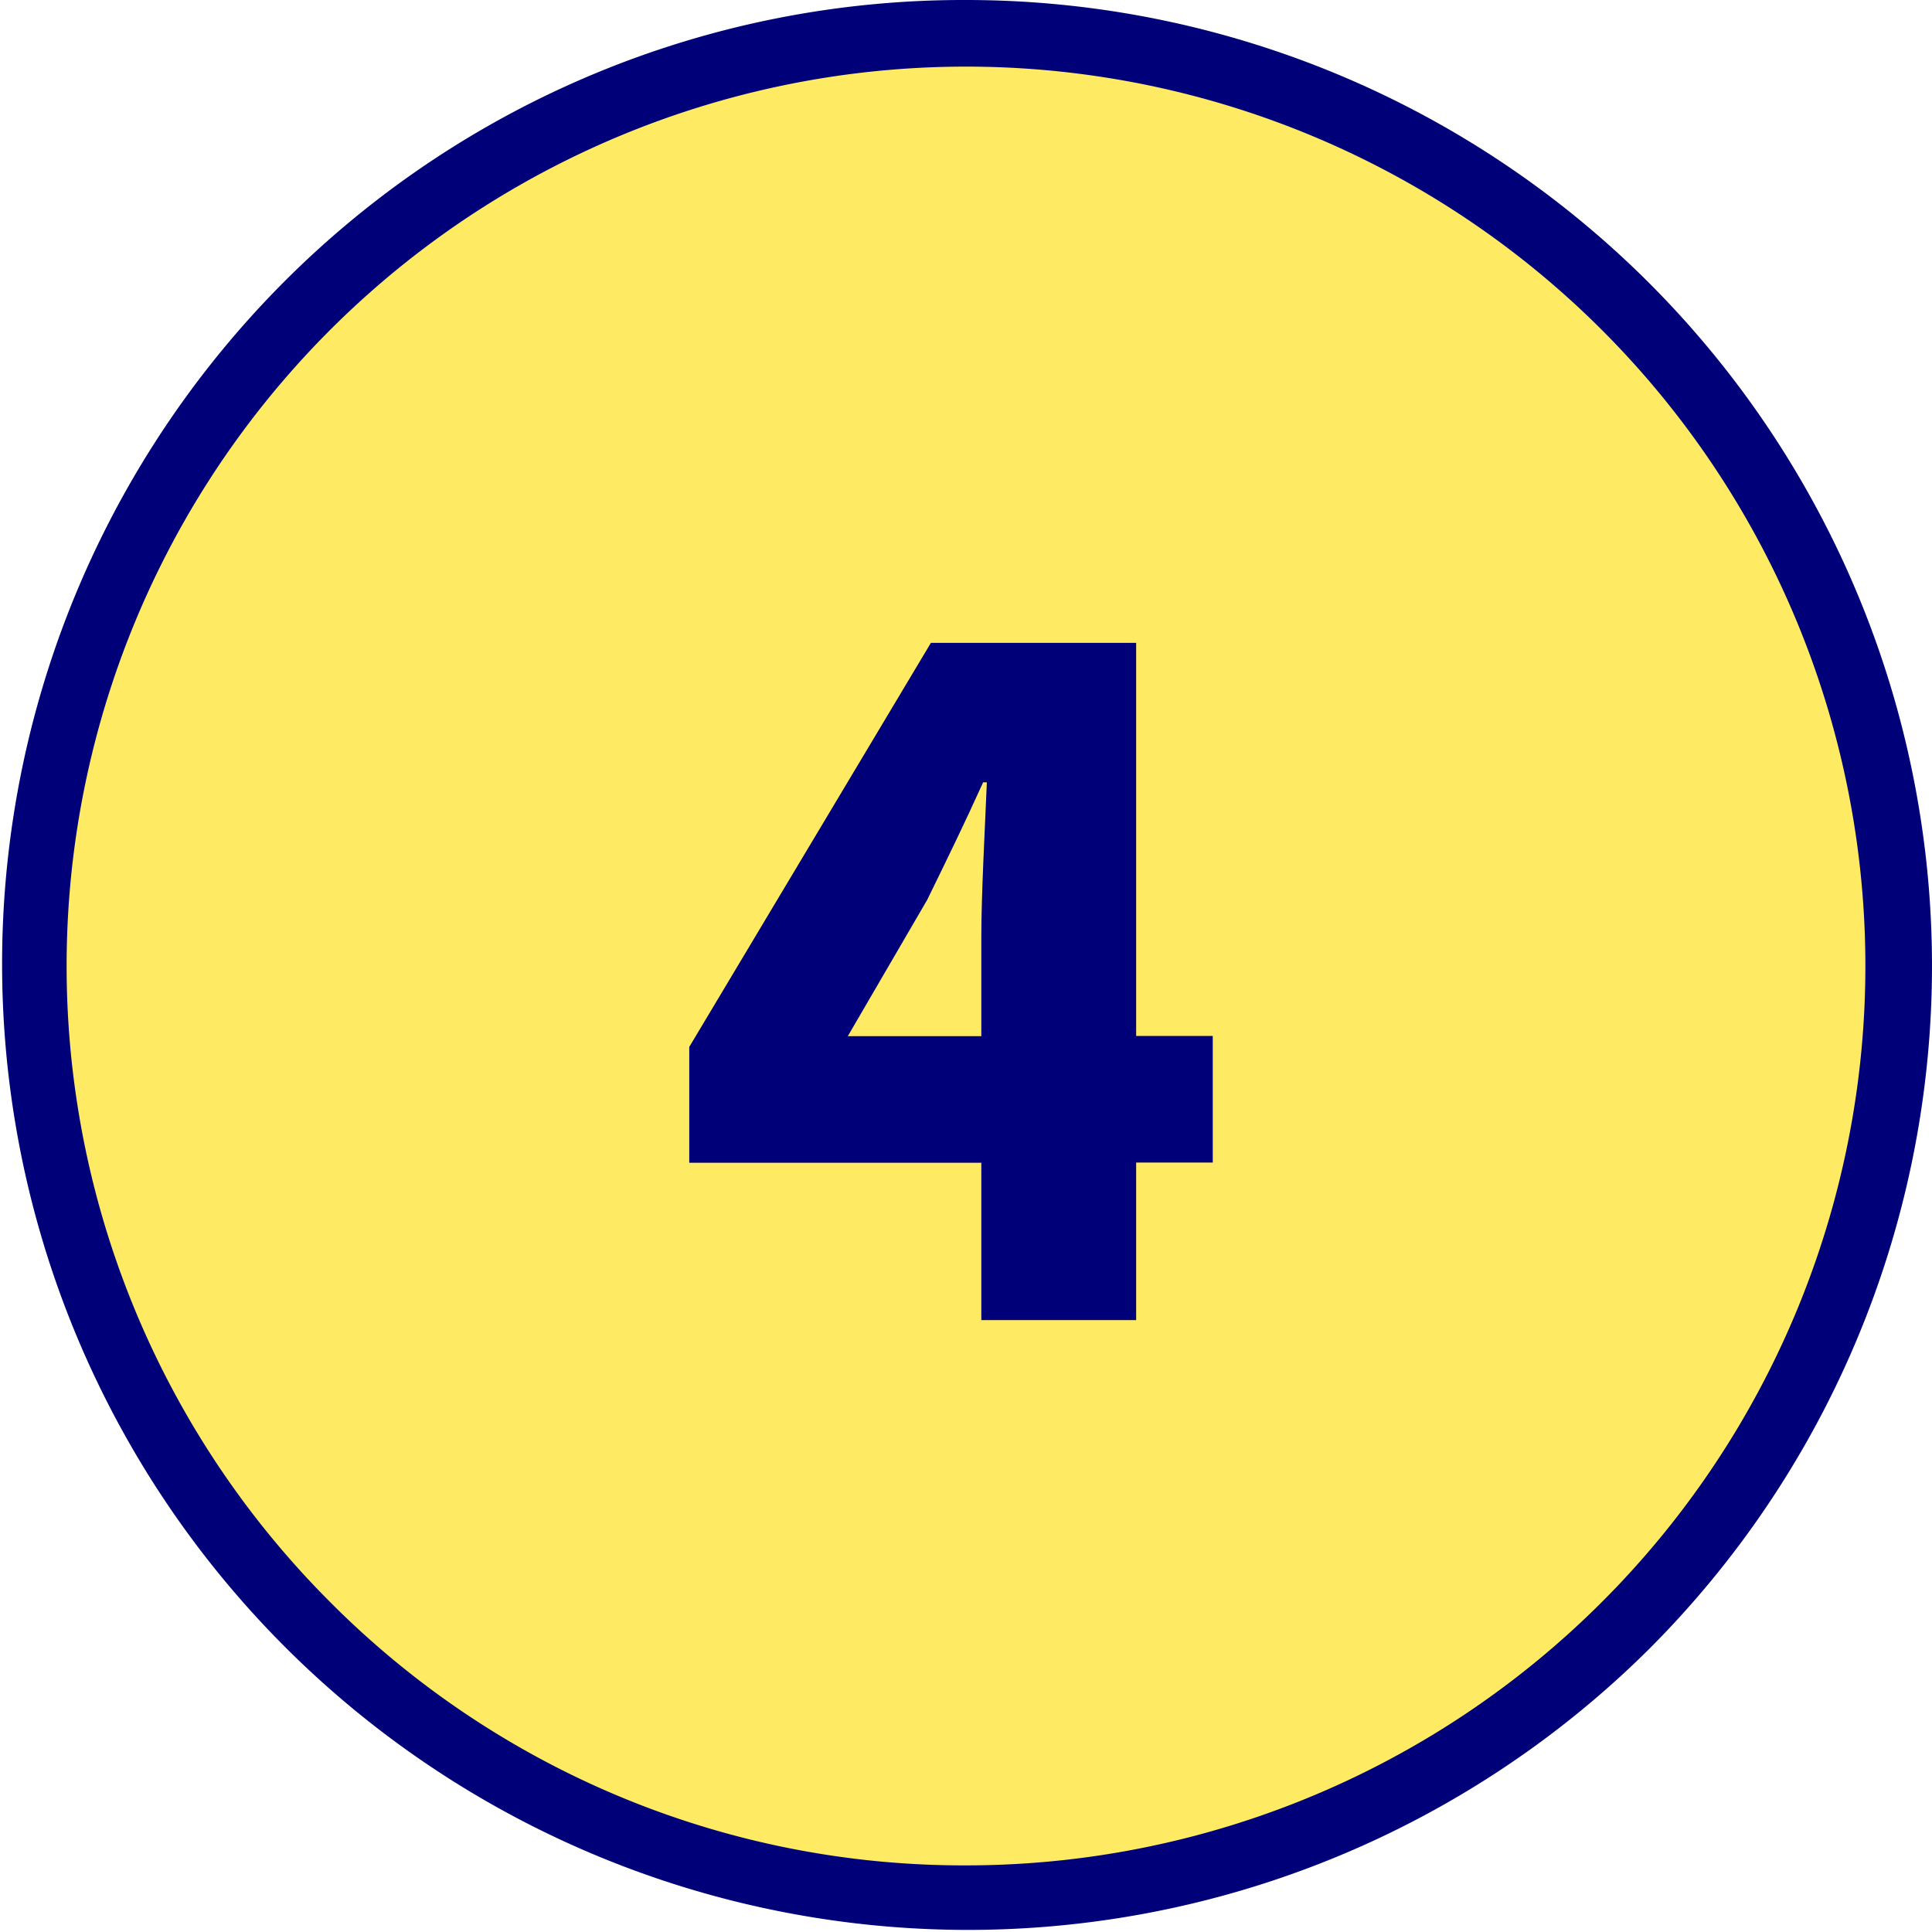
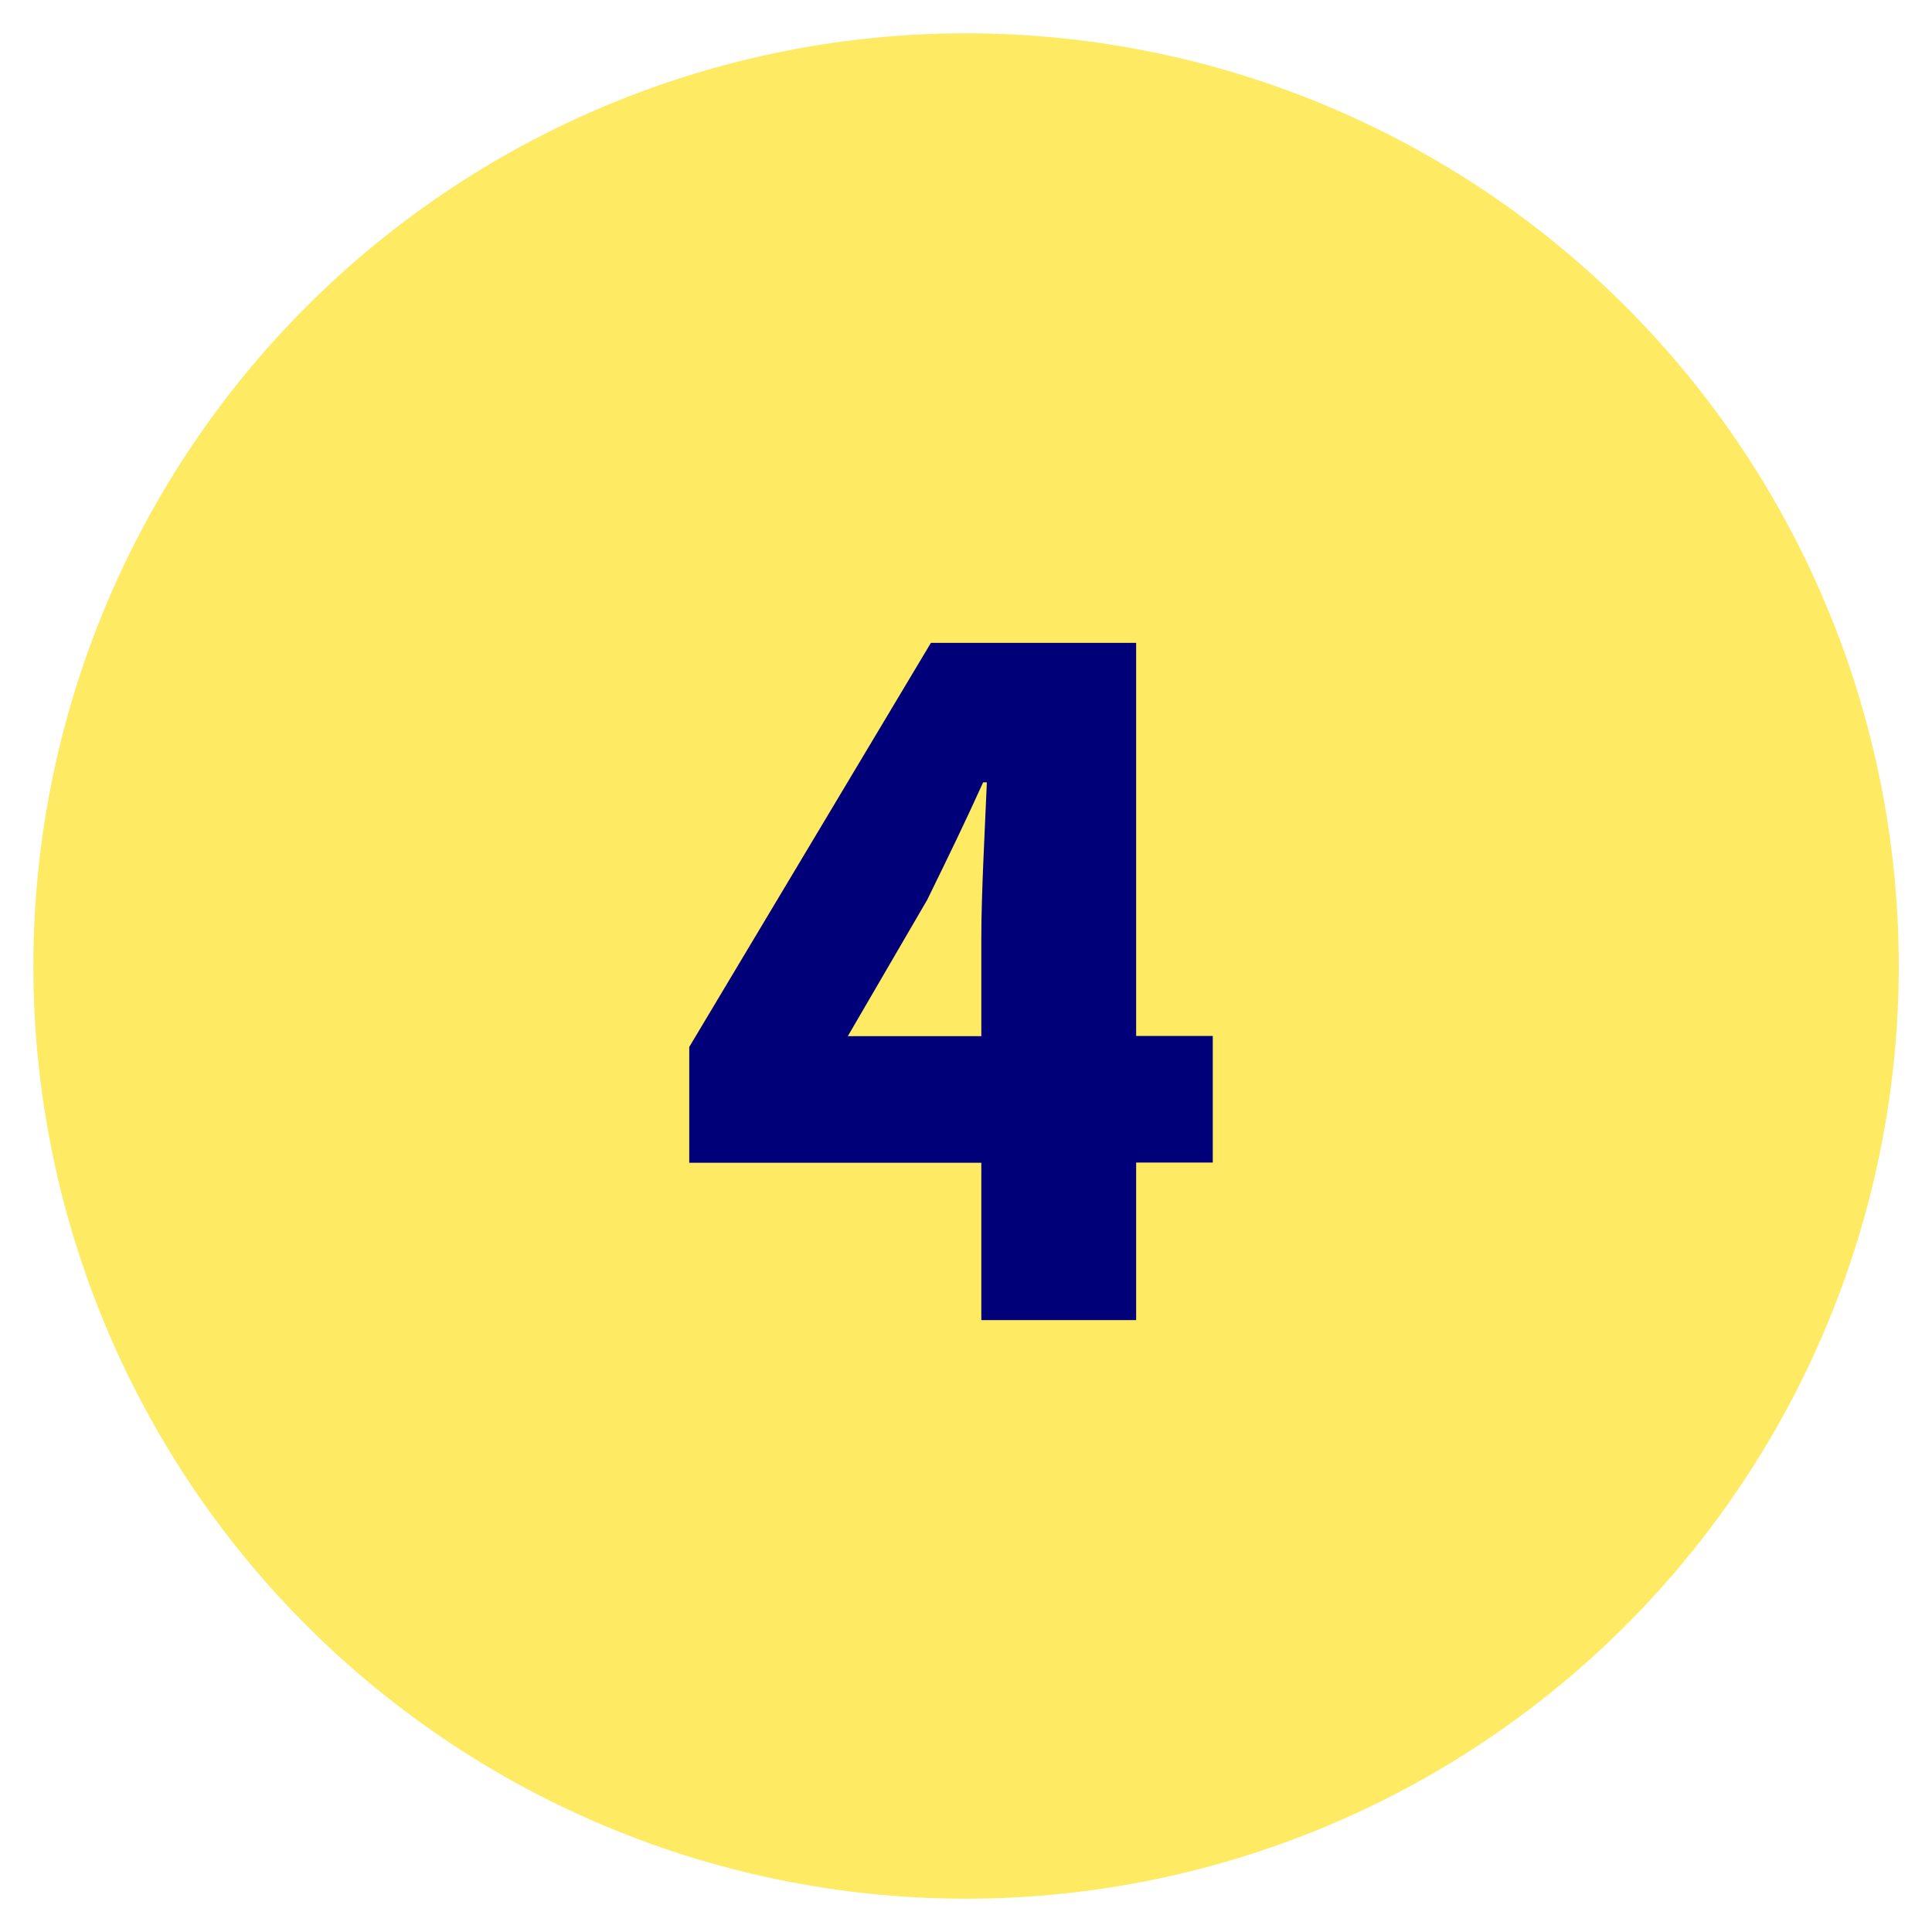
<svg xmlns="http://www.w3.org/2000/svg" width="29" height="29" viewBox="0 0 29 29">
  <g transform="translate(-14294.985 -2887.809)">
    <path d="M505.555,450.885a14,14,0,1,1-14-14,14,14,0,0,1,14,14" transform="translate(13817.931 2451.424)" fill="#ffea64" />
-     <path d="M14-.5A14.5,14.5,0,0,1,24.253,24.253,14.5,14.5,0,0,1,3.747,3.747,14.405,14.405,0,0,1,14-.5Zm0,28A13.5,13.5,0,0,0,23.546,4.454,13.5,13.5,0,1,0,4.454,23.546,13.412,13.412,0,0,0,14,27.5Z" transform="translate(14295.485 2888.309)" fill="#000078" />
    <path d="M491.784,453.838H487.4V452.1l3.627-6.065h3.081v5.9h1.15v1.9h-1.15V456.2h-2.324Zm0-1.9v-1.484c0-.659.056-1.667.083-2.326h-.056c-.265.588-.545,1.163-.84,1.765l-1.191,2.045Z" transform="translate(13817.931 2451.424)" fill="#000078" />
  </g>
</svg>